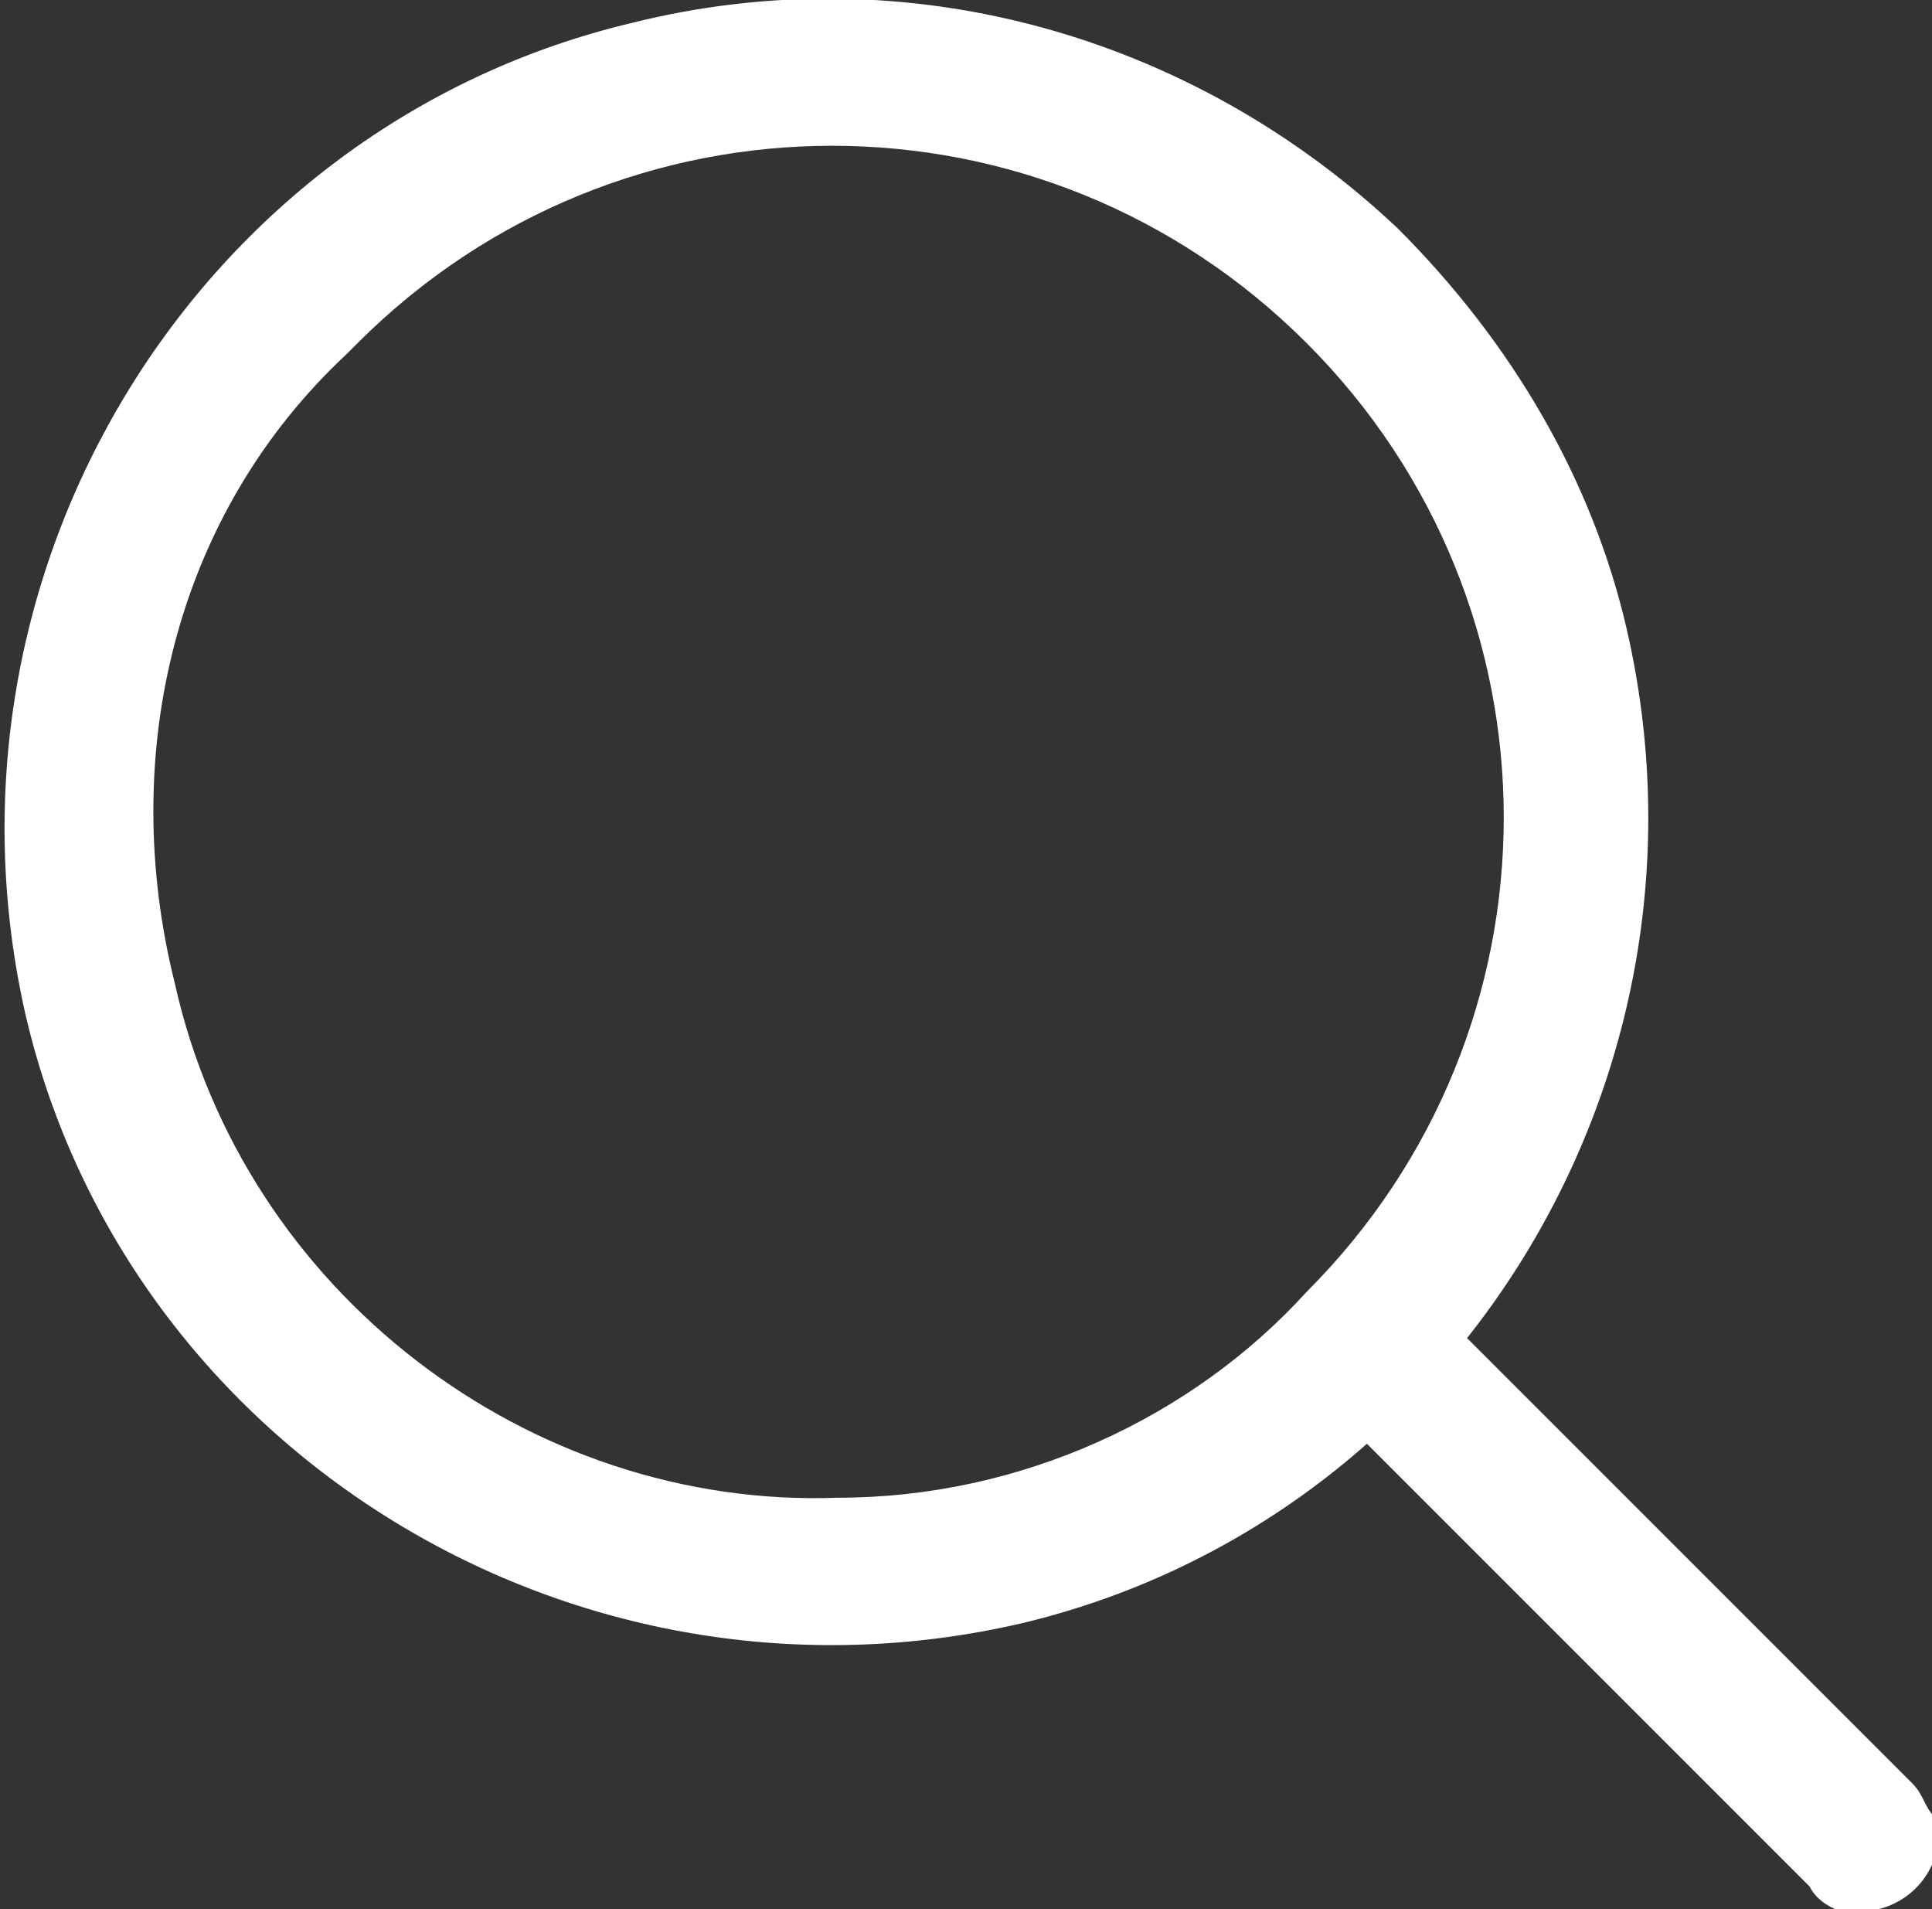
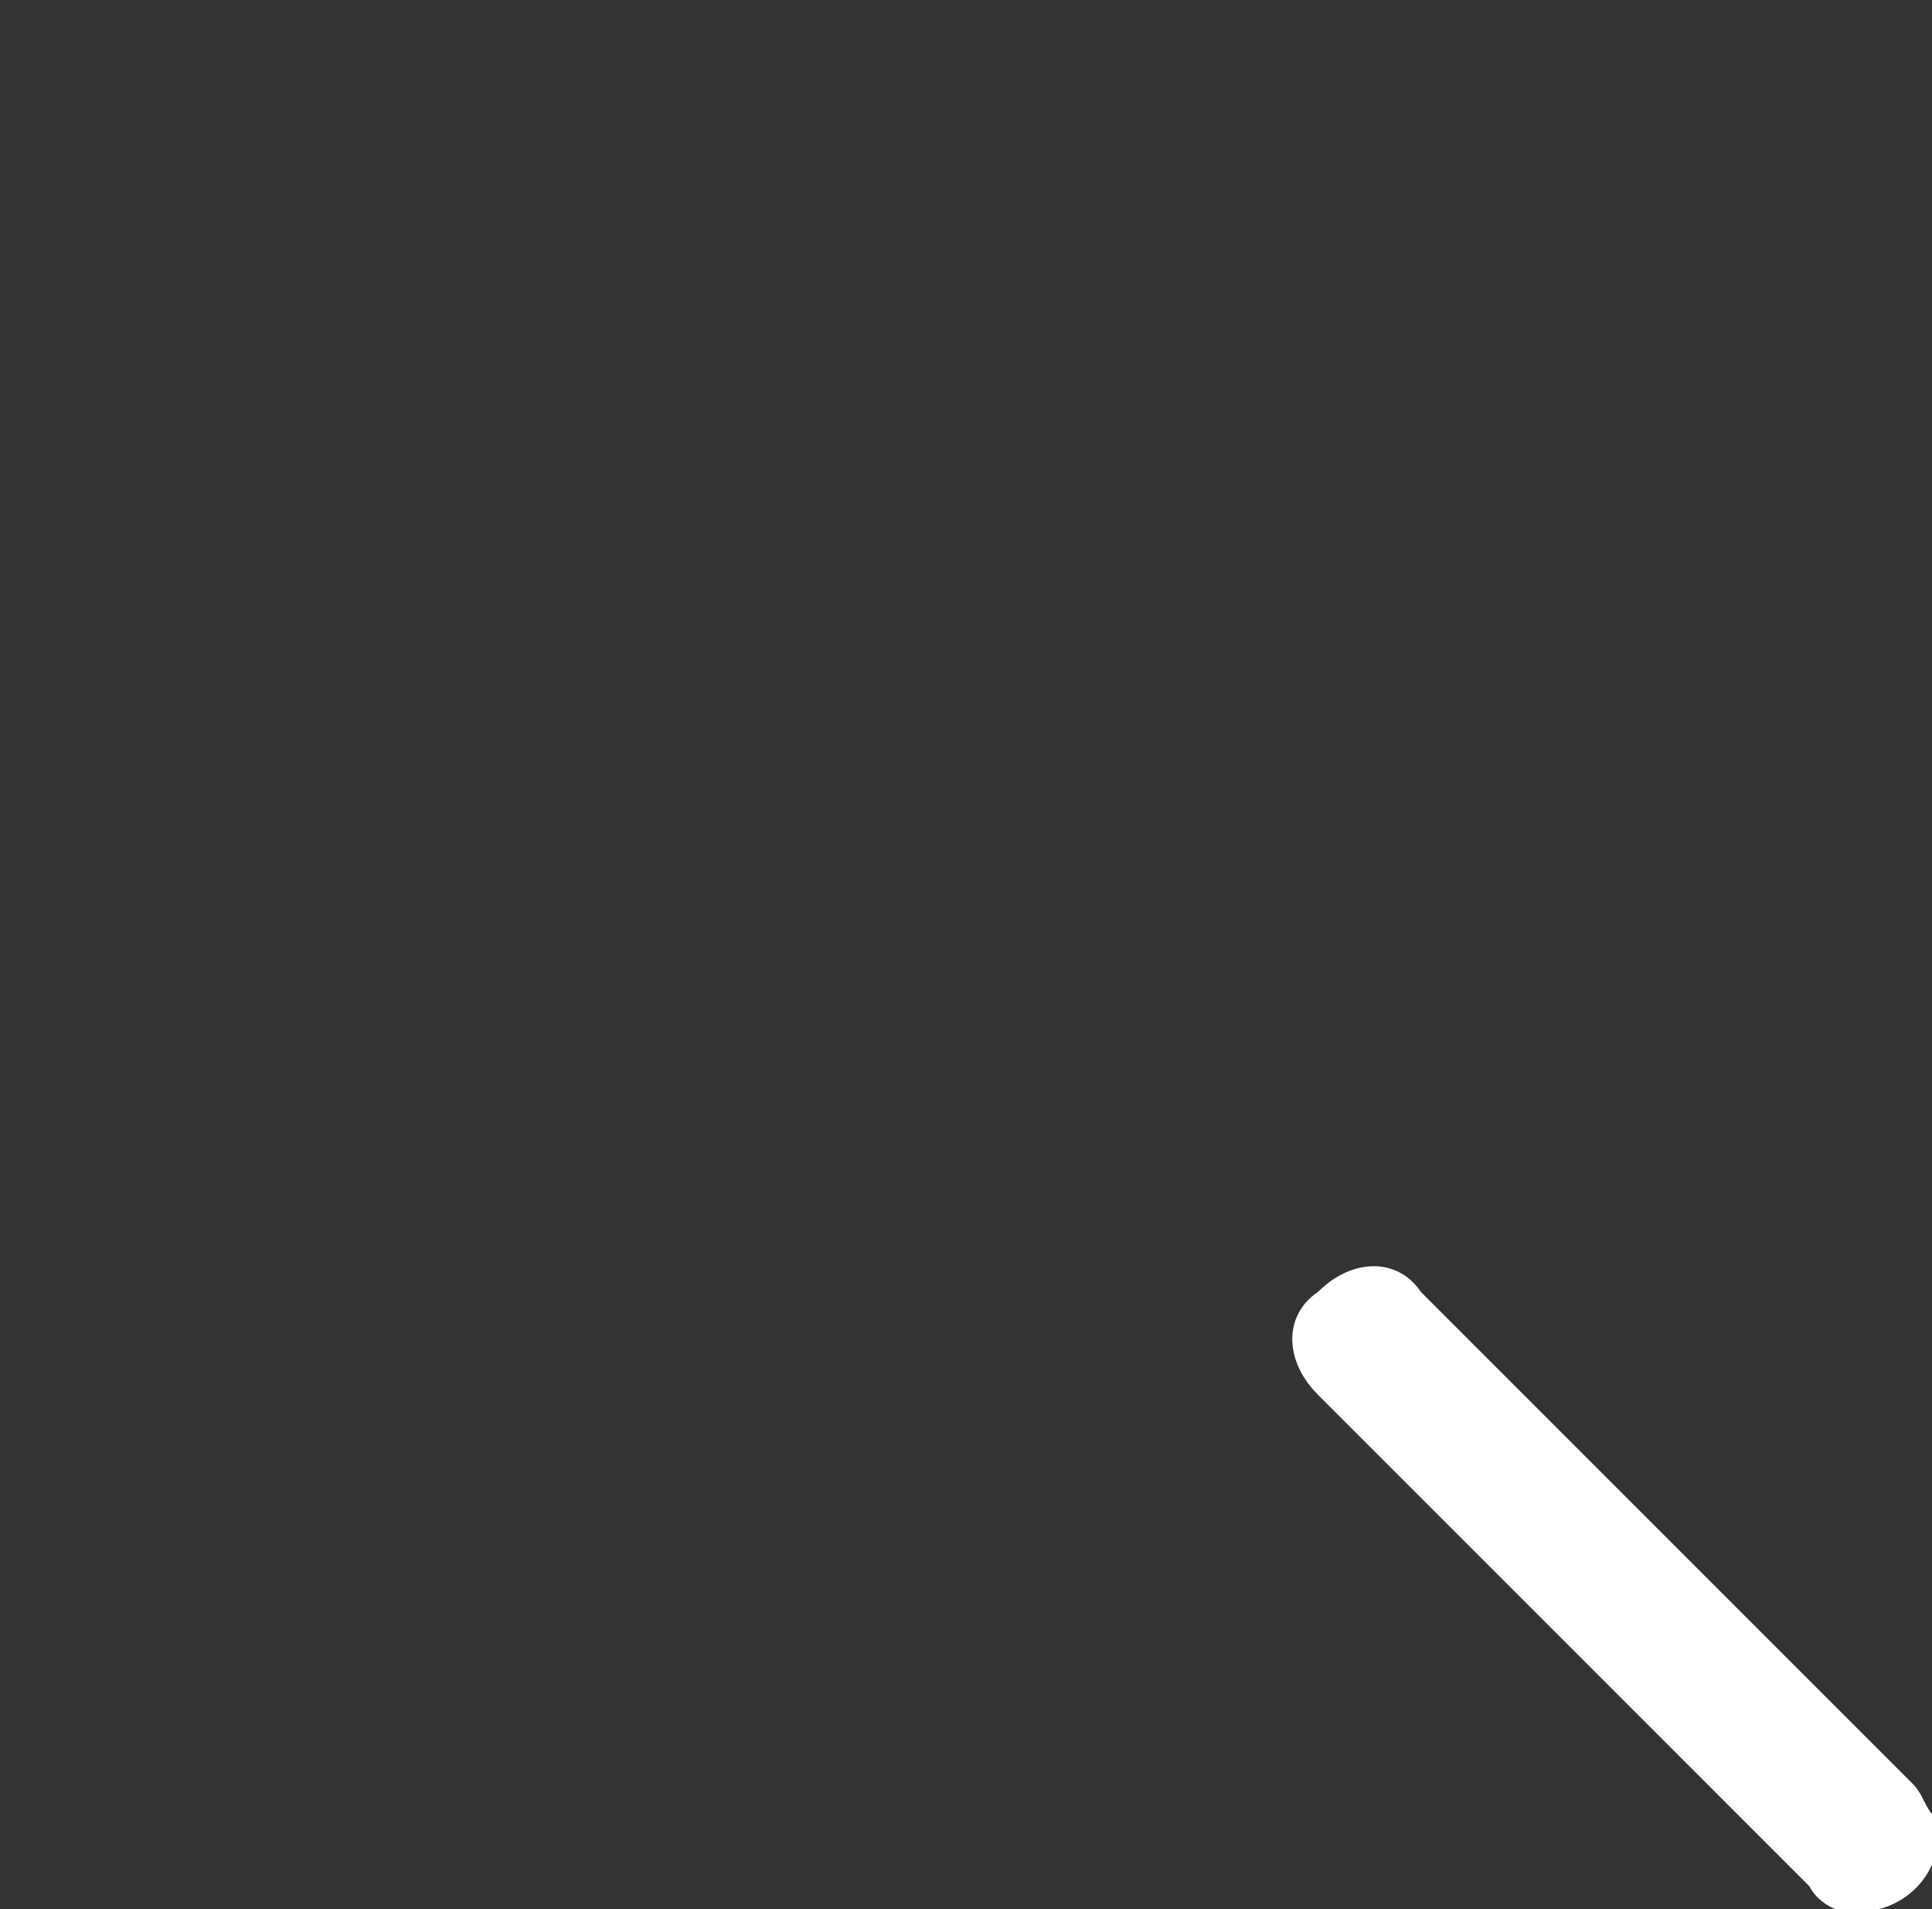
<svg xmlns="http://www.w3.org/2000/svg" version="1.1" id="Layer_1" x="0px" y="0px" width="16.9px" height="16.7px" viewBox="0 0 16.9 16.7" style="enable-background:new 0 0 16.9 16.7;" xml:space="preserve">
  <rect x="0" y="0" width="16.9" height="16.7" fill="#333333" stroke="none" />
  <style type="text/css">
	.st0{fill:#FFFFFF;}
</style>
  <g id="Group_660" transform="translate(-1402.271 -99)">
-     <path id="Path_42" class="st0" d="M1416.5,104.5c0.9,3.9-1.5,7.8-5.3,8.7c-3.9,0.9-7.8-1.5-8.7-5.3c-0.9-3.9,1.5-7.8,5.3-8.7   c2.4-0.6,4.9,0.1,6.7,1.8C1415.5,102,1416.2,103.2,1416.5,104.5z M1403.8,107.6c0.6,2.7,3.1,4.6,5.8,4.5c1.6,0,3.1-0.7,4.1-1.8   c2.3-2.3,2.3-6,0-8.3c-2.3-2.3-6-2.3-8.3,0c0,0-0.1,0.1-0.1,0.1C1403.8,103.5,1403.3,105.6,1403.8,107.6z" />
    <path id="Path_43" class="st0" d="M1419.2,114.9c0.1,0.3-0.1,0.7-0.5,0.8c-0.2,0.1-0.5,0-0.6-0.2l-4.3-4.3c-0.3-0.3-0.3-0.7,0-0.9   c0.3-0.3,0.7-0.3,0.9,0l4.3,4.3C1419.1,114.7,1419.1,114.8,1419.2,114.9z" />
  </g>
</svg>